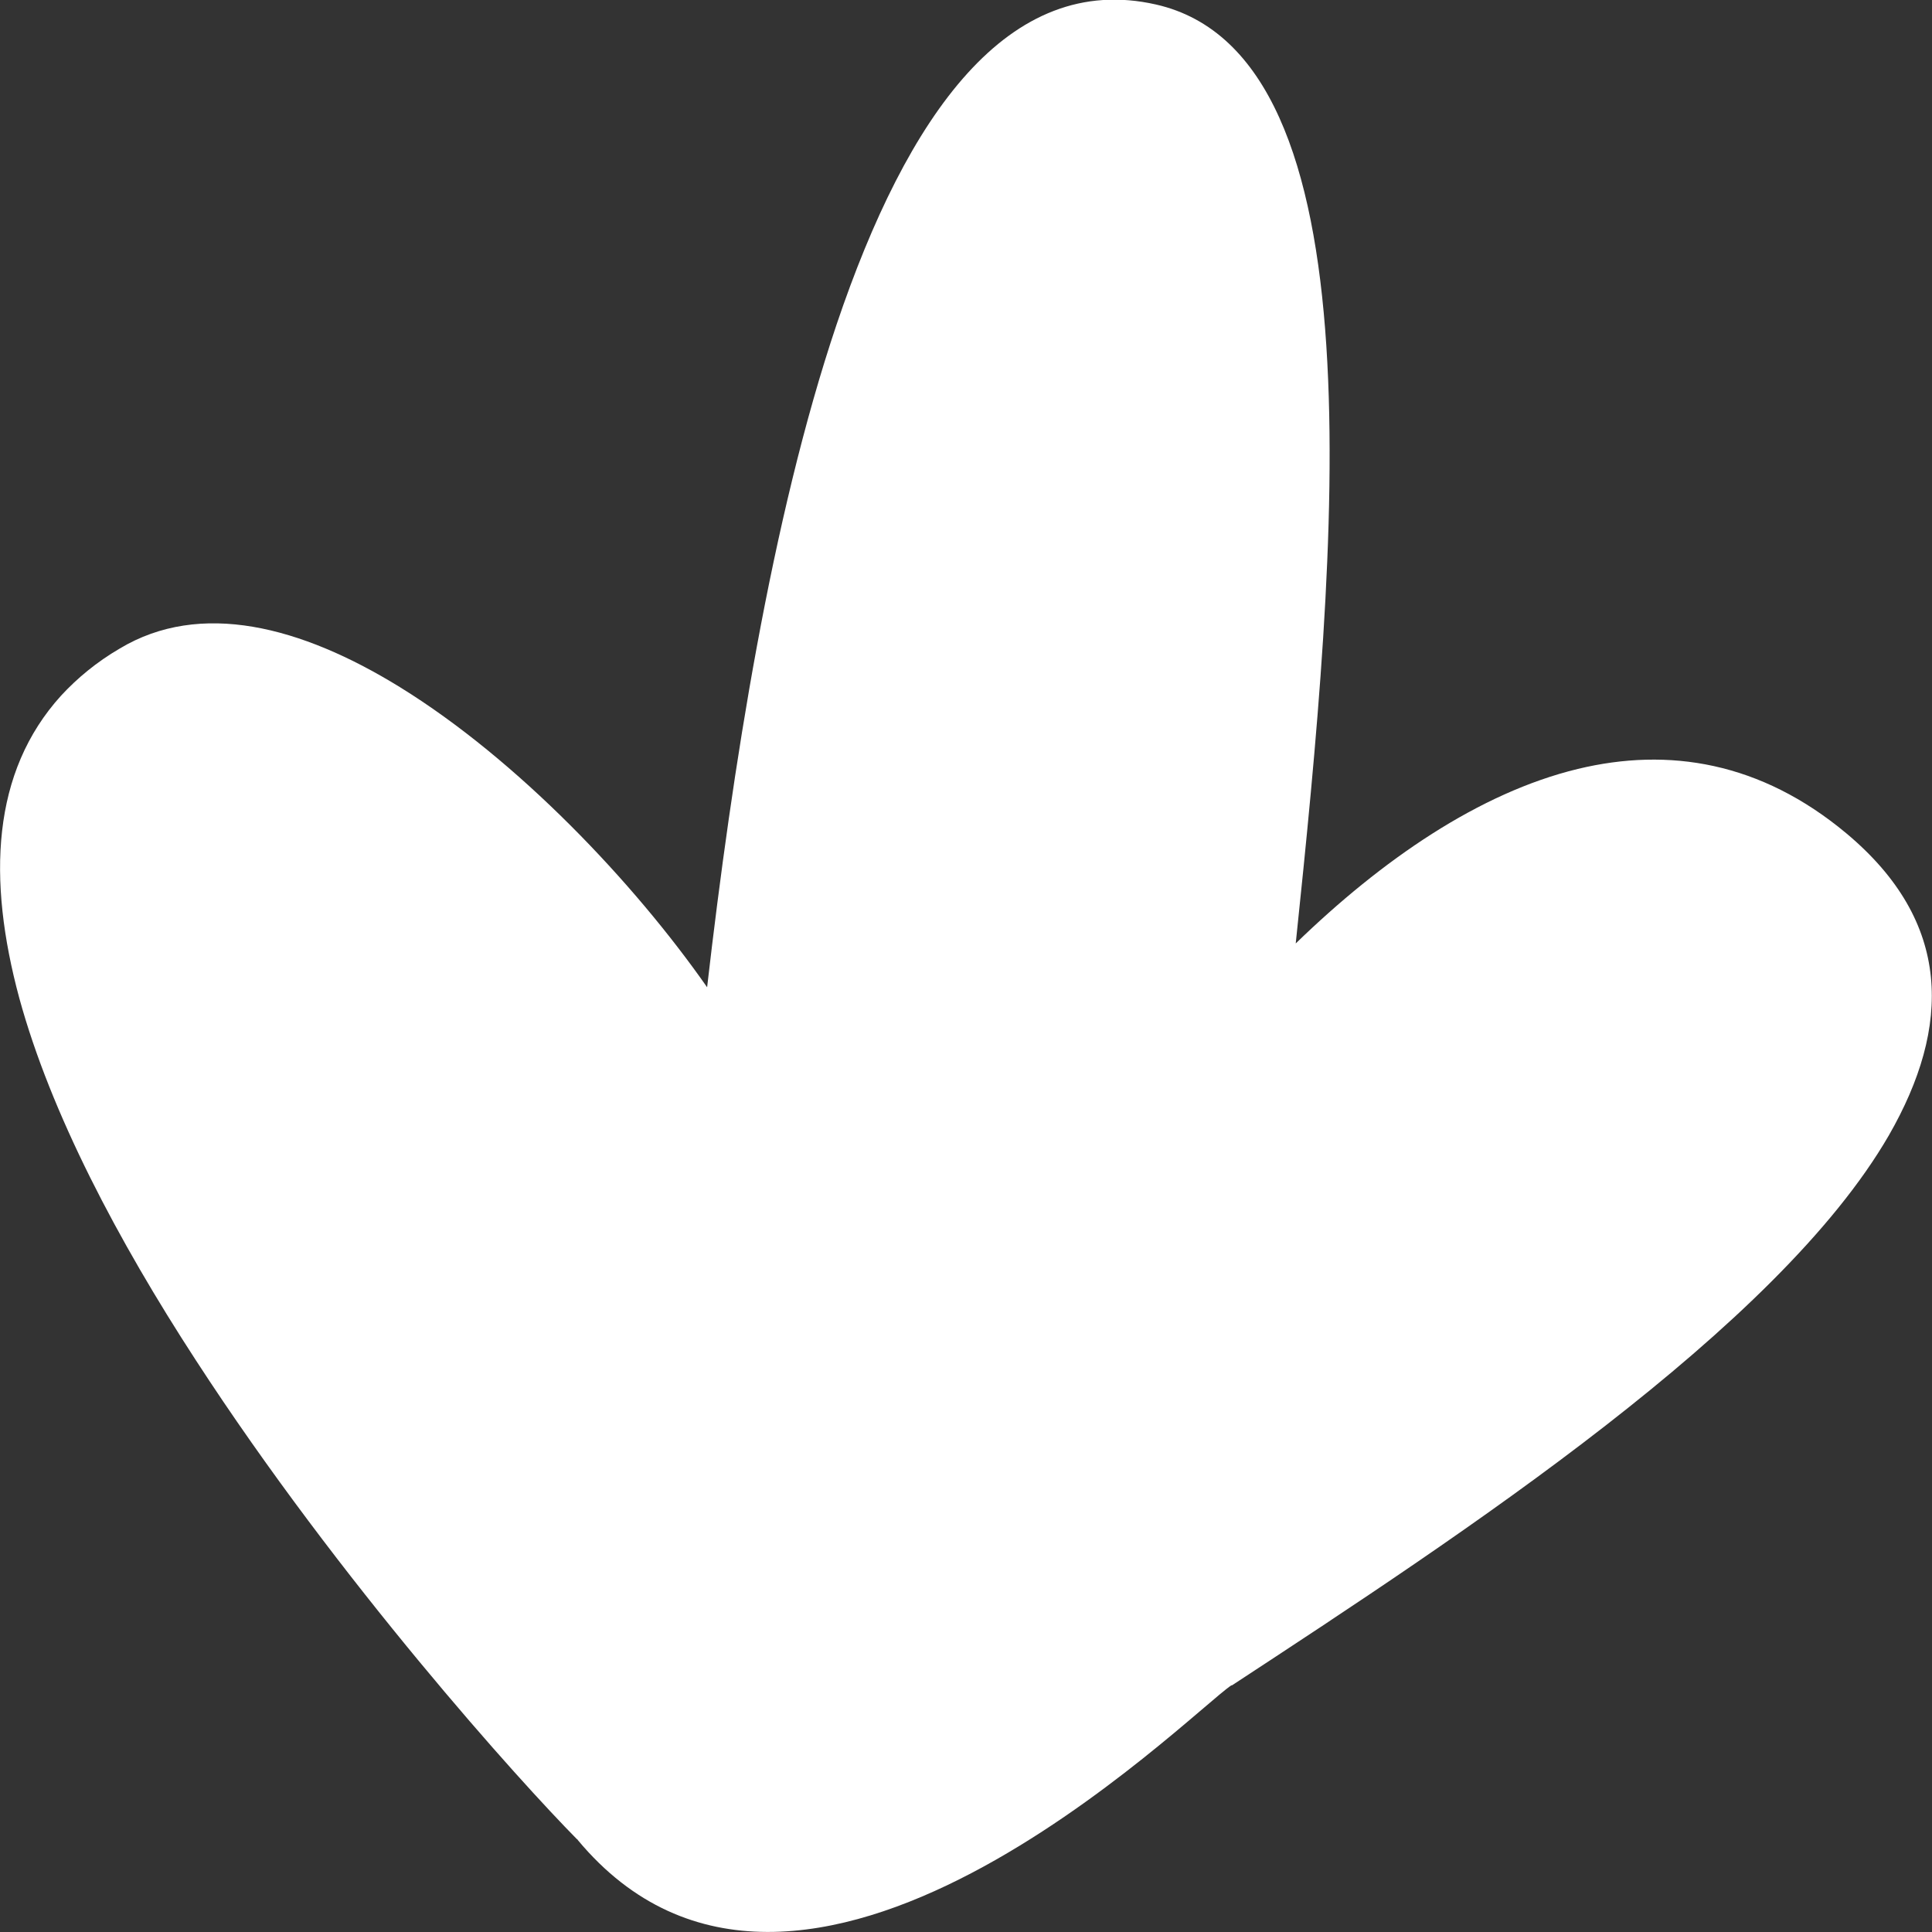
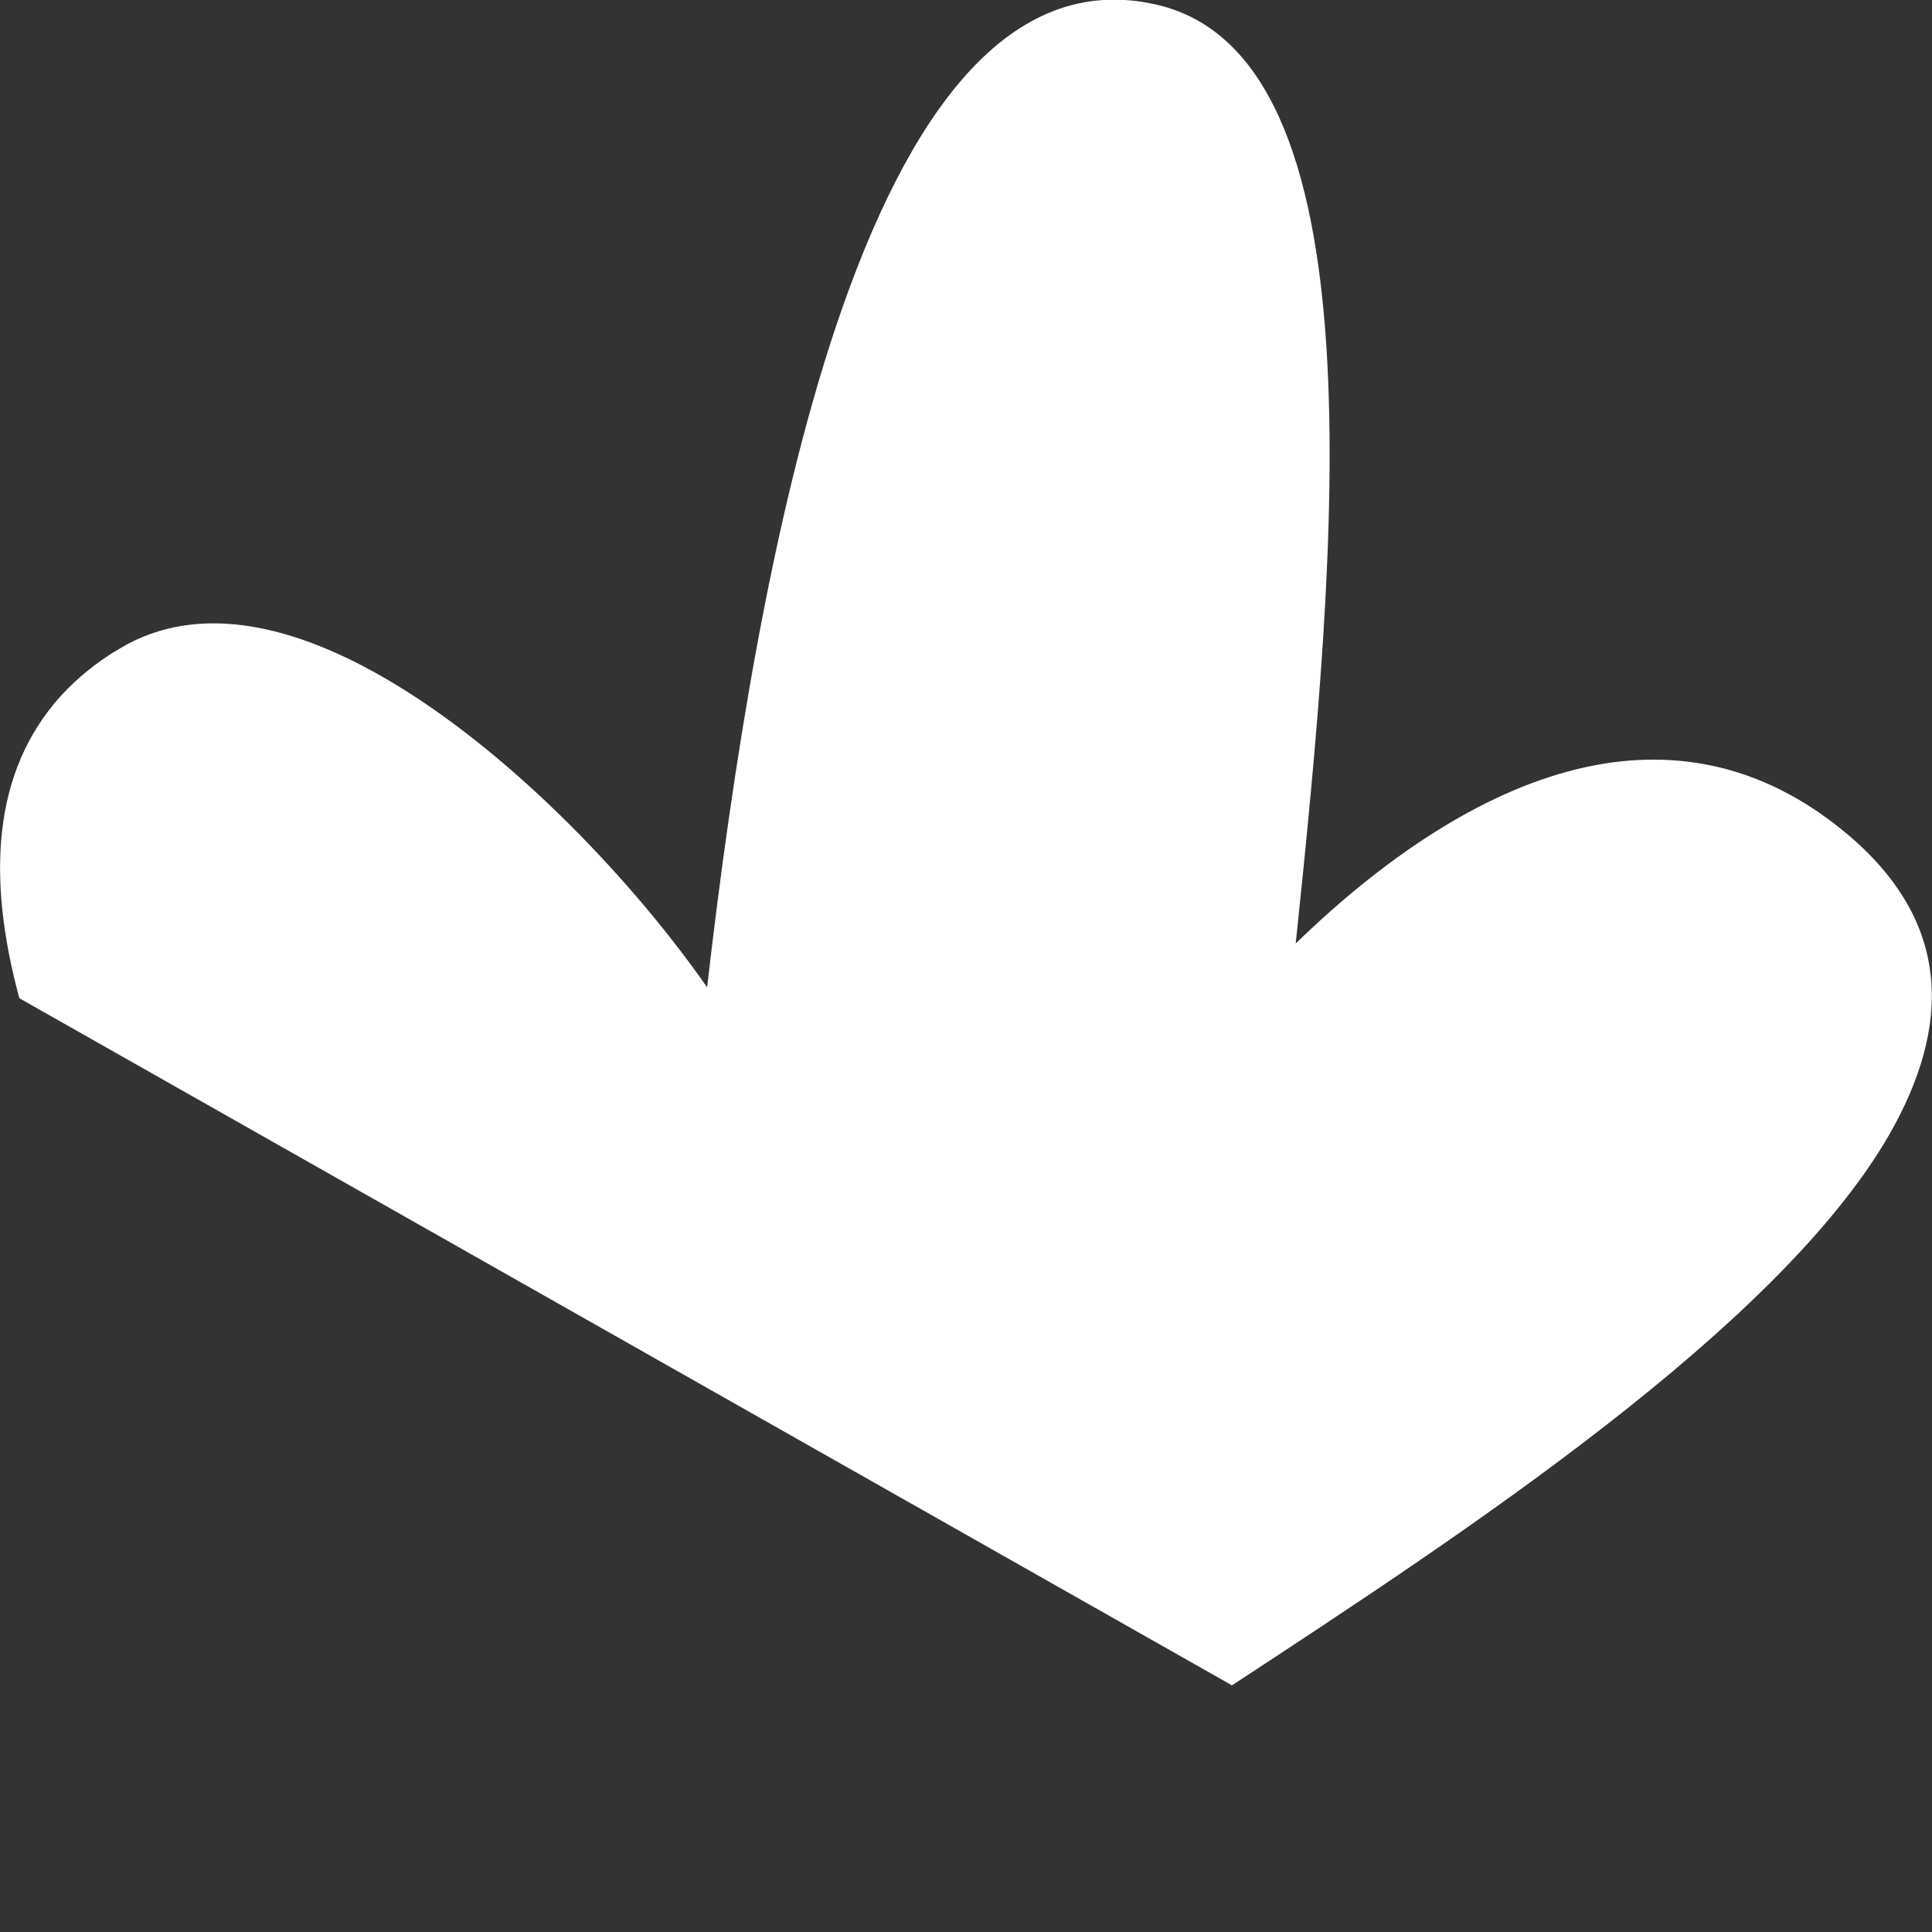
<svg xmlns="http://www.w3.org/2000/svg" id="Layer_1" data-name="Layer 1" viewBox="0 0 30 30">
  <rect x="0" y="0" width="30" height="30" fill="#333333" stroke="none" />
  <defs>
    <style> .cls-1 { fill: #fff; stroke-width: 0px; } </style>
  </defs>
-   <path class="cls-1" d="M19.13,26.17c3.6-2.36,8.47-5.55,10.2-8.54.97-1.69.99-3.31-.66-4.69-1.33-1.11-2.76-1.34-4.17-1-1.53.37-3.04,1.41-4.38,2.71.64-6.12,1.35-13.78-2.17-14.58-2.29-.52-3.86,1.71-4.96,4.97-1.01,3-1.62,6.9-2.01,10.29-1.14-1.63-2.94-3.53-4.77-4.66-1.54-.95-3.1-1.35-4.35-.6-.36.21-.66.46-.91.73C-.13,11.99-.2,13.65.3,15.5c.49,1.79,1.53,3.76,2.74,5.62,2.24,3.45,5.04,6.55,5.92,7.44,0,0,.01,0,.01.01,3.44,4.13,9.49-1.96,10.15-2.4Z" />
+   <path class="cls-1" d="M19.13,26.17c3.6-2.36,8.47-5.55,10.2-8.54.97-1.69.99-3.31-.66-4.69-1.33-1.11-2.76-1.34-4.17-1-1.53.37-3.04,1.41-4.38,2.71.64-6.12,1.35-13.78-2.17-14.58-2.29-.52-3.86,1.71-4.96,4.97-1.01,3-1.62,6.9-2.01,10.29-1.14-1.63-2.94-3.53-4.77-4.66-1.54-.95-3.1-1.35-4.35-.6-.36.21-.66.46-.91.73C-.13,11.99-.2,13.65.3,15.5Z" />
</svg>